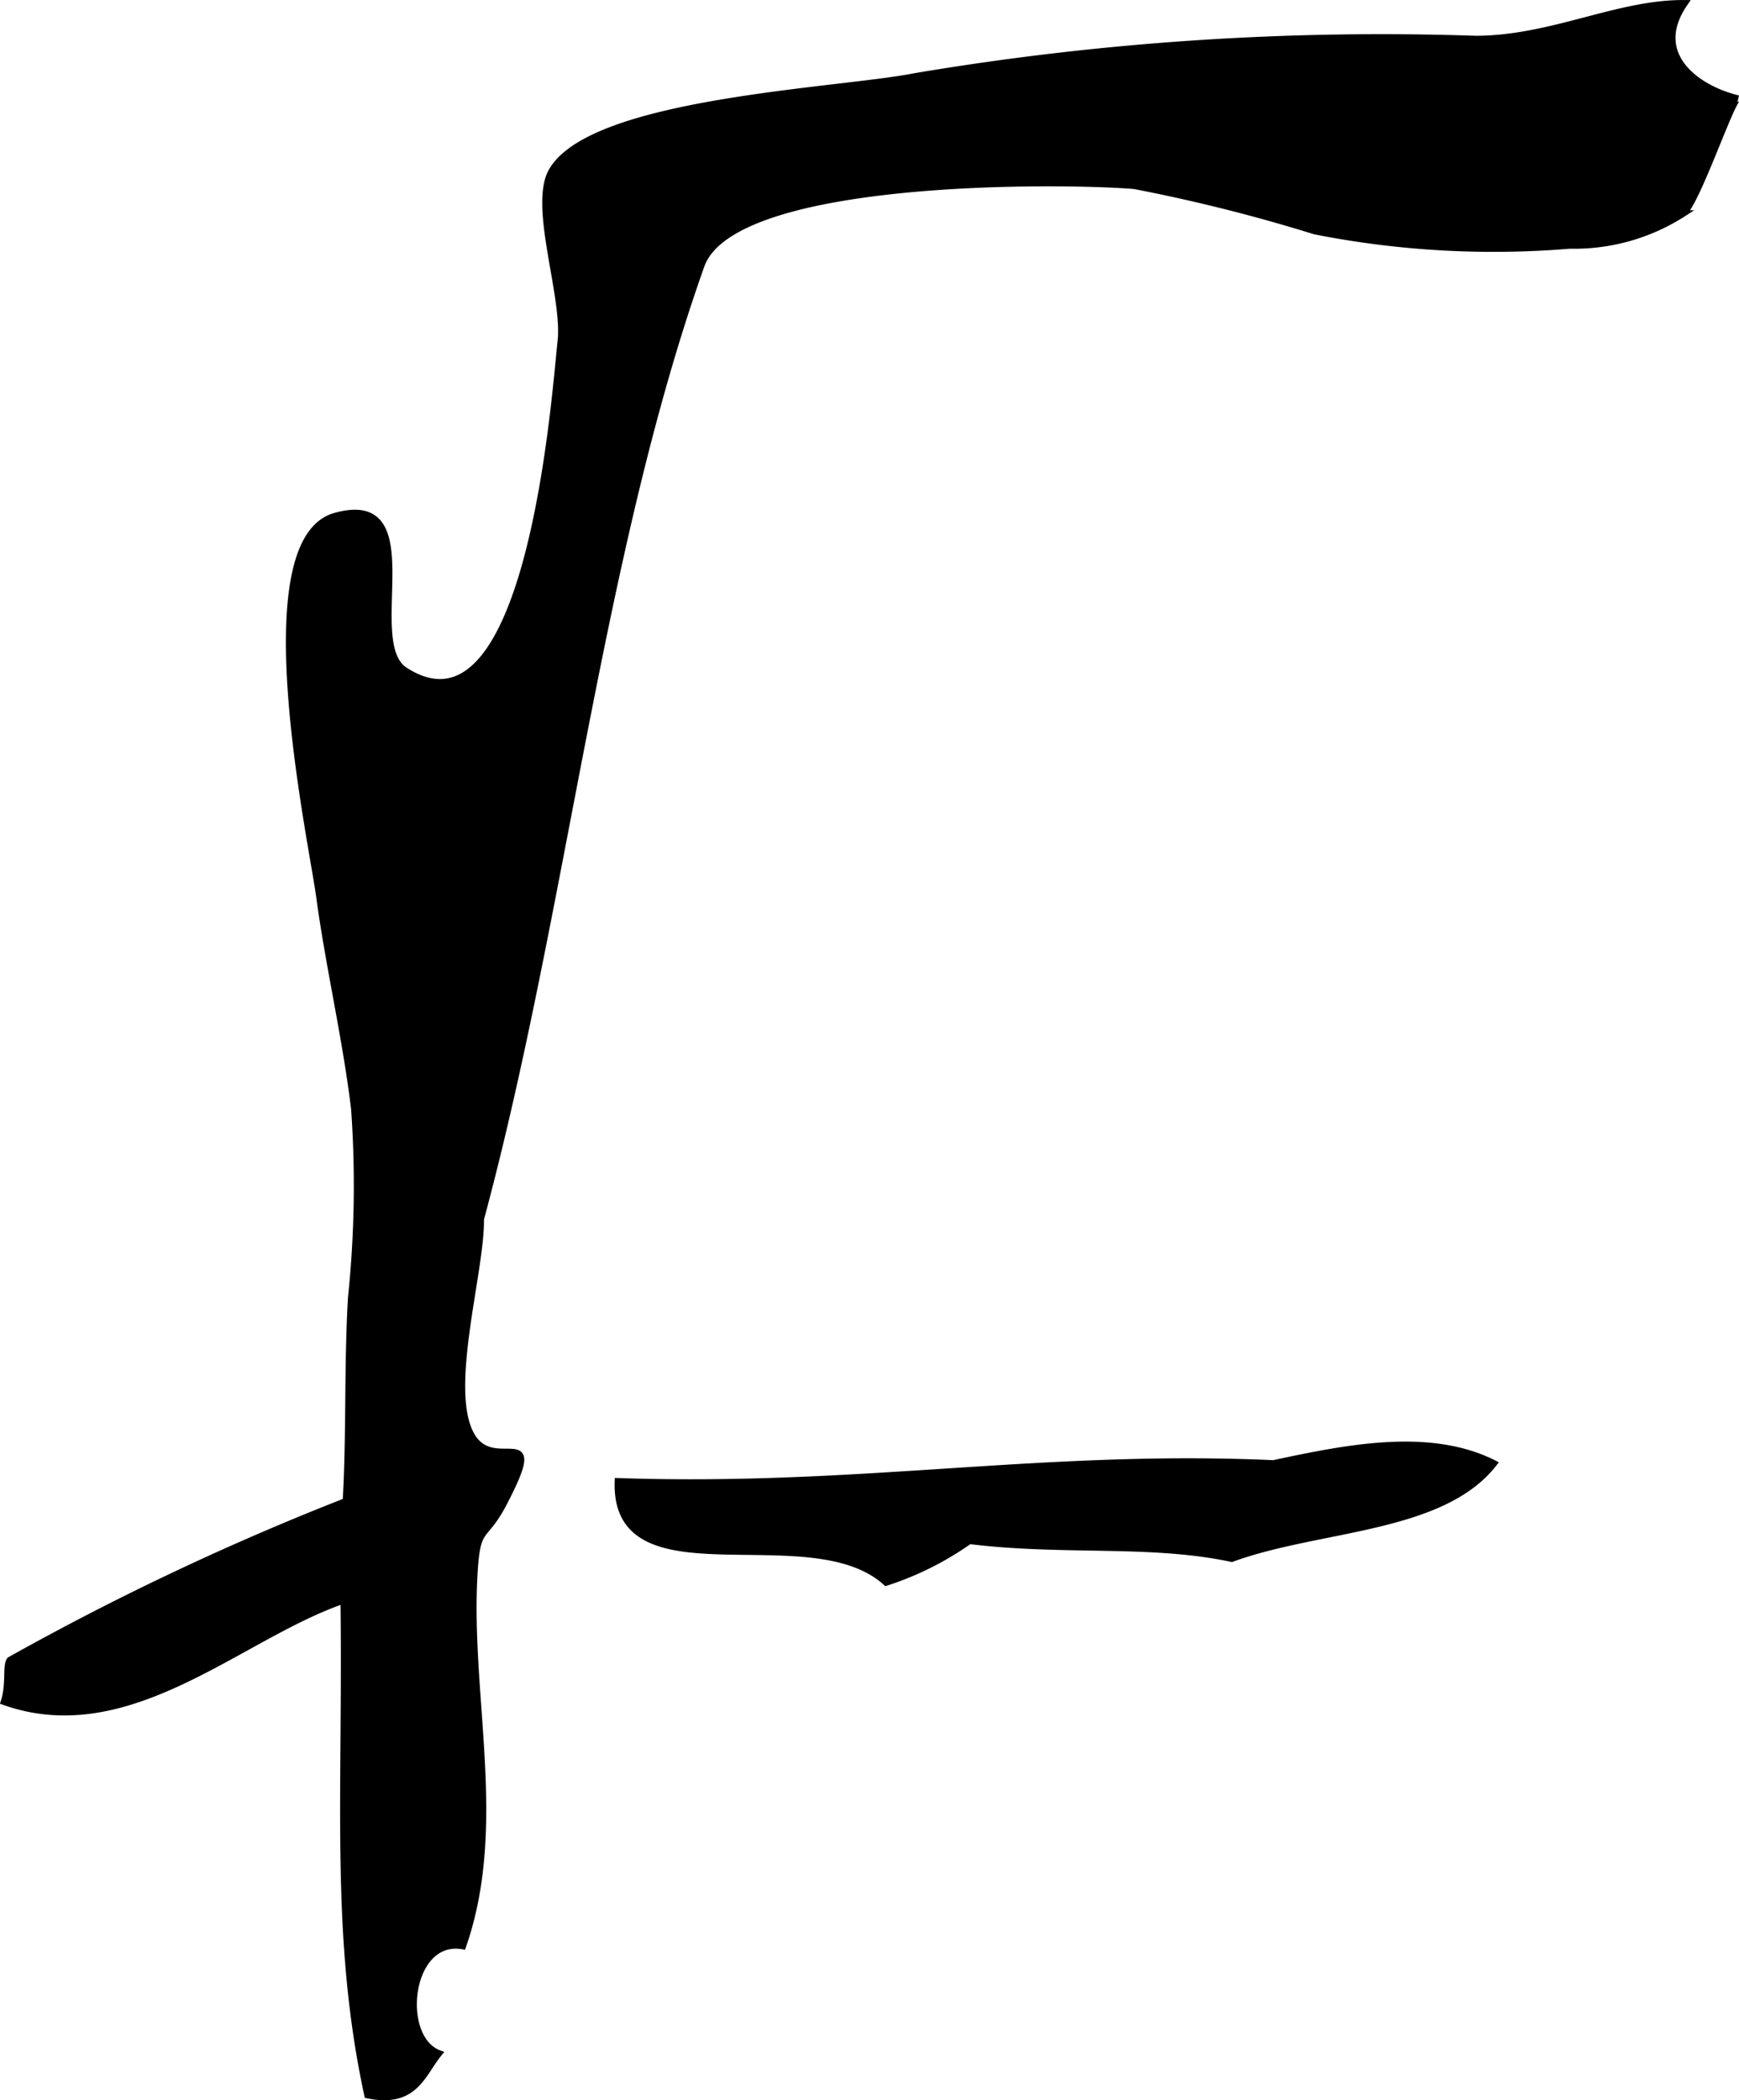
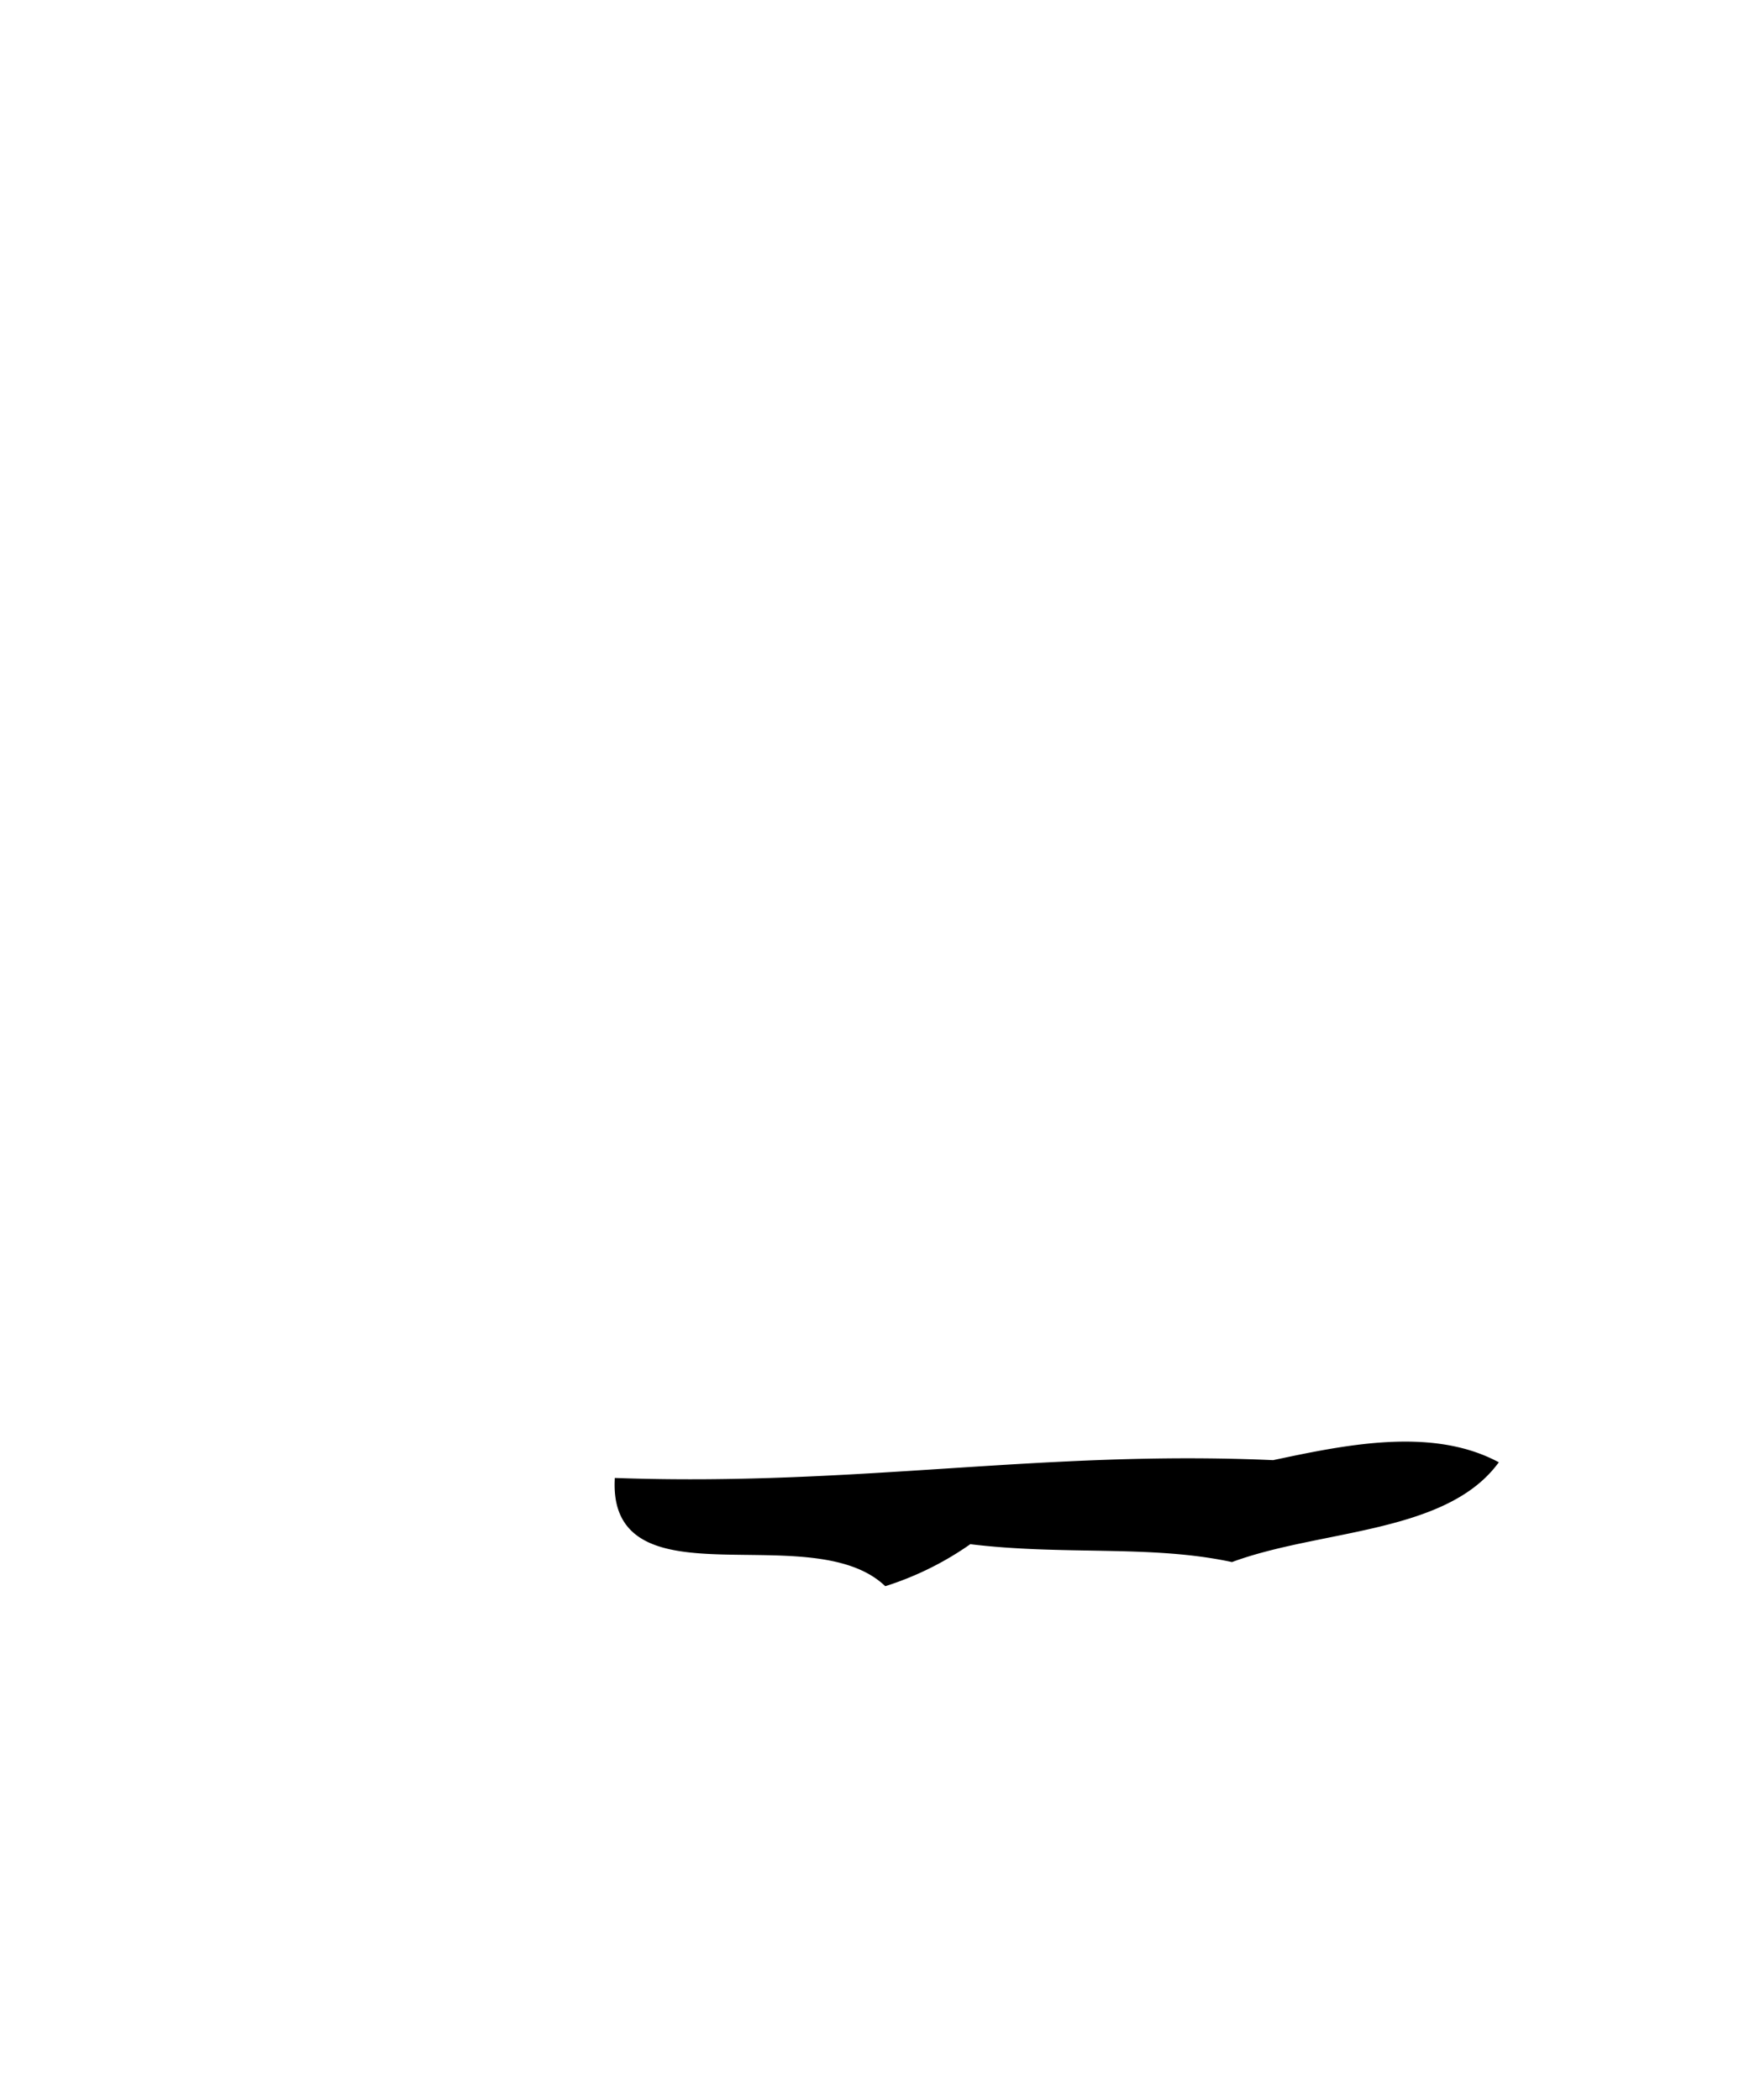
<svg xmlns="http://www.w3.org/2000/svg" version="1.1" width="14.34mm" height="17.319mm" viewBox="0 0 40.649 49.092">
  <defs>
    <style type="text/css">
      .a {
        stroke: #000;
        stroke-miterlimit: 10;
        stroke-width: 0.15px;
        fill-rule: evenodd;
      }
    </style>
  </defs>
-   <path class="a" d="M39.379.075c-.825,1.197.281,1.998,1.253,2.229-.139-.033-.939,2.374-1.285,2.686a4.717,4.717,0,0,1-2.656.748,21.552,21.552,0,0,1-5.957-.335,39.038,39.038,0,0,0-4.22-1.06c-1.677-.139-9.375-.234-10.121,1.861C13.992,12.952,13.179,21.286,11.238,28.496c.019,1.224-.838,4.016-.207,5.072.544.913,1.792-.436.741,1.576-.477.911-.623.449-.689,1.727-.146,2.851.706,5.84-.263,8.619-1.28-.224-1.531,2.139-.559,2.507-.396.485-.559,1.206-1.671.976-.801-3.708-.495-7.017-.557-11.563-2.424.825-5.005,3.414-7.941,2.368.135-.414.036-.848.139-.975a63.362,63.362,0,0,1,7.854-3.713c.091-1.592.03-3.17.124-4.759a25.339,25.339,0,0,0,.074-4.396c-.196-1.655-.594-3.32-.82-4.994-.188-1.371-1.691-8.297.371-8.879,2.219-.623.608,2.945,1.628,3.606,2.942,1.904,3.515-6.518,3.646-7.691.118-1.057-.674-3.161-.212-3.976.936-1.654,6.745-1.866,8.499-2.218A65.613,65.613,0,0,1,34.504.911C36.296.901,37.812.062,39.379.075Z" />
  <path class="a" d="M34.921,34.206c-1.218,1.568-4.091,1.482-6.129,2.229-1.907-.406-3.923-.146-6.131-.418a7.187,7.187,0,0,1-1.949.975c-1.763-1.613-6.364.451-6.269-2.368,5.643.193,9.917-.66,15.322-.418C31.435,33.851,33.404,33.439,34.921,34.206Z" />
</svg>